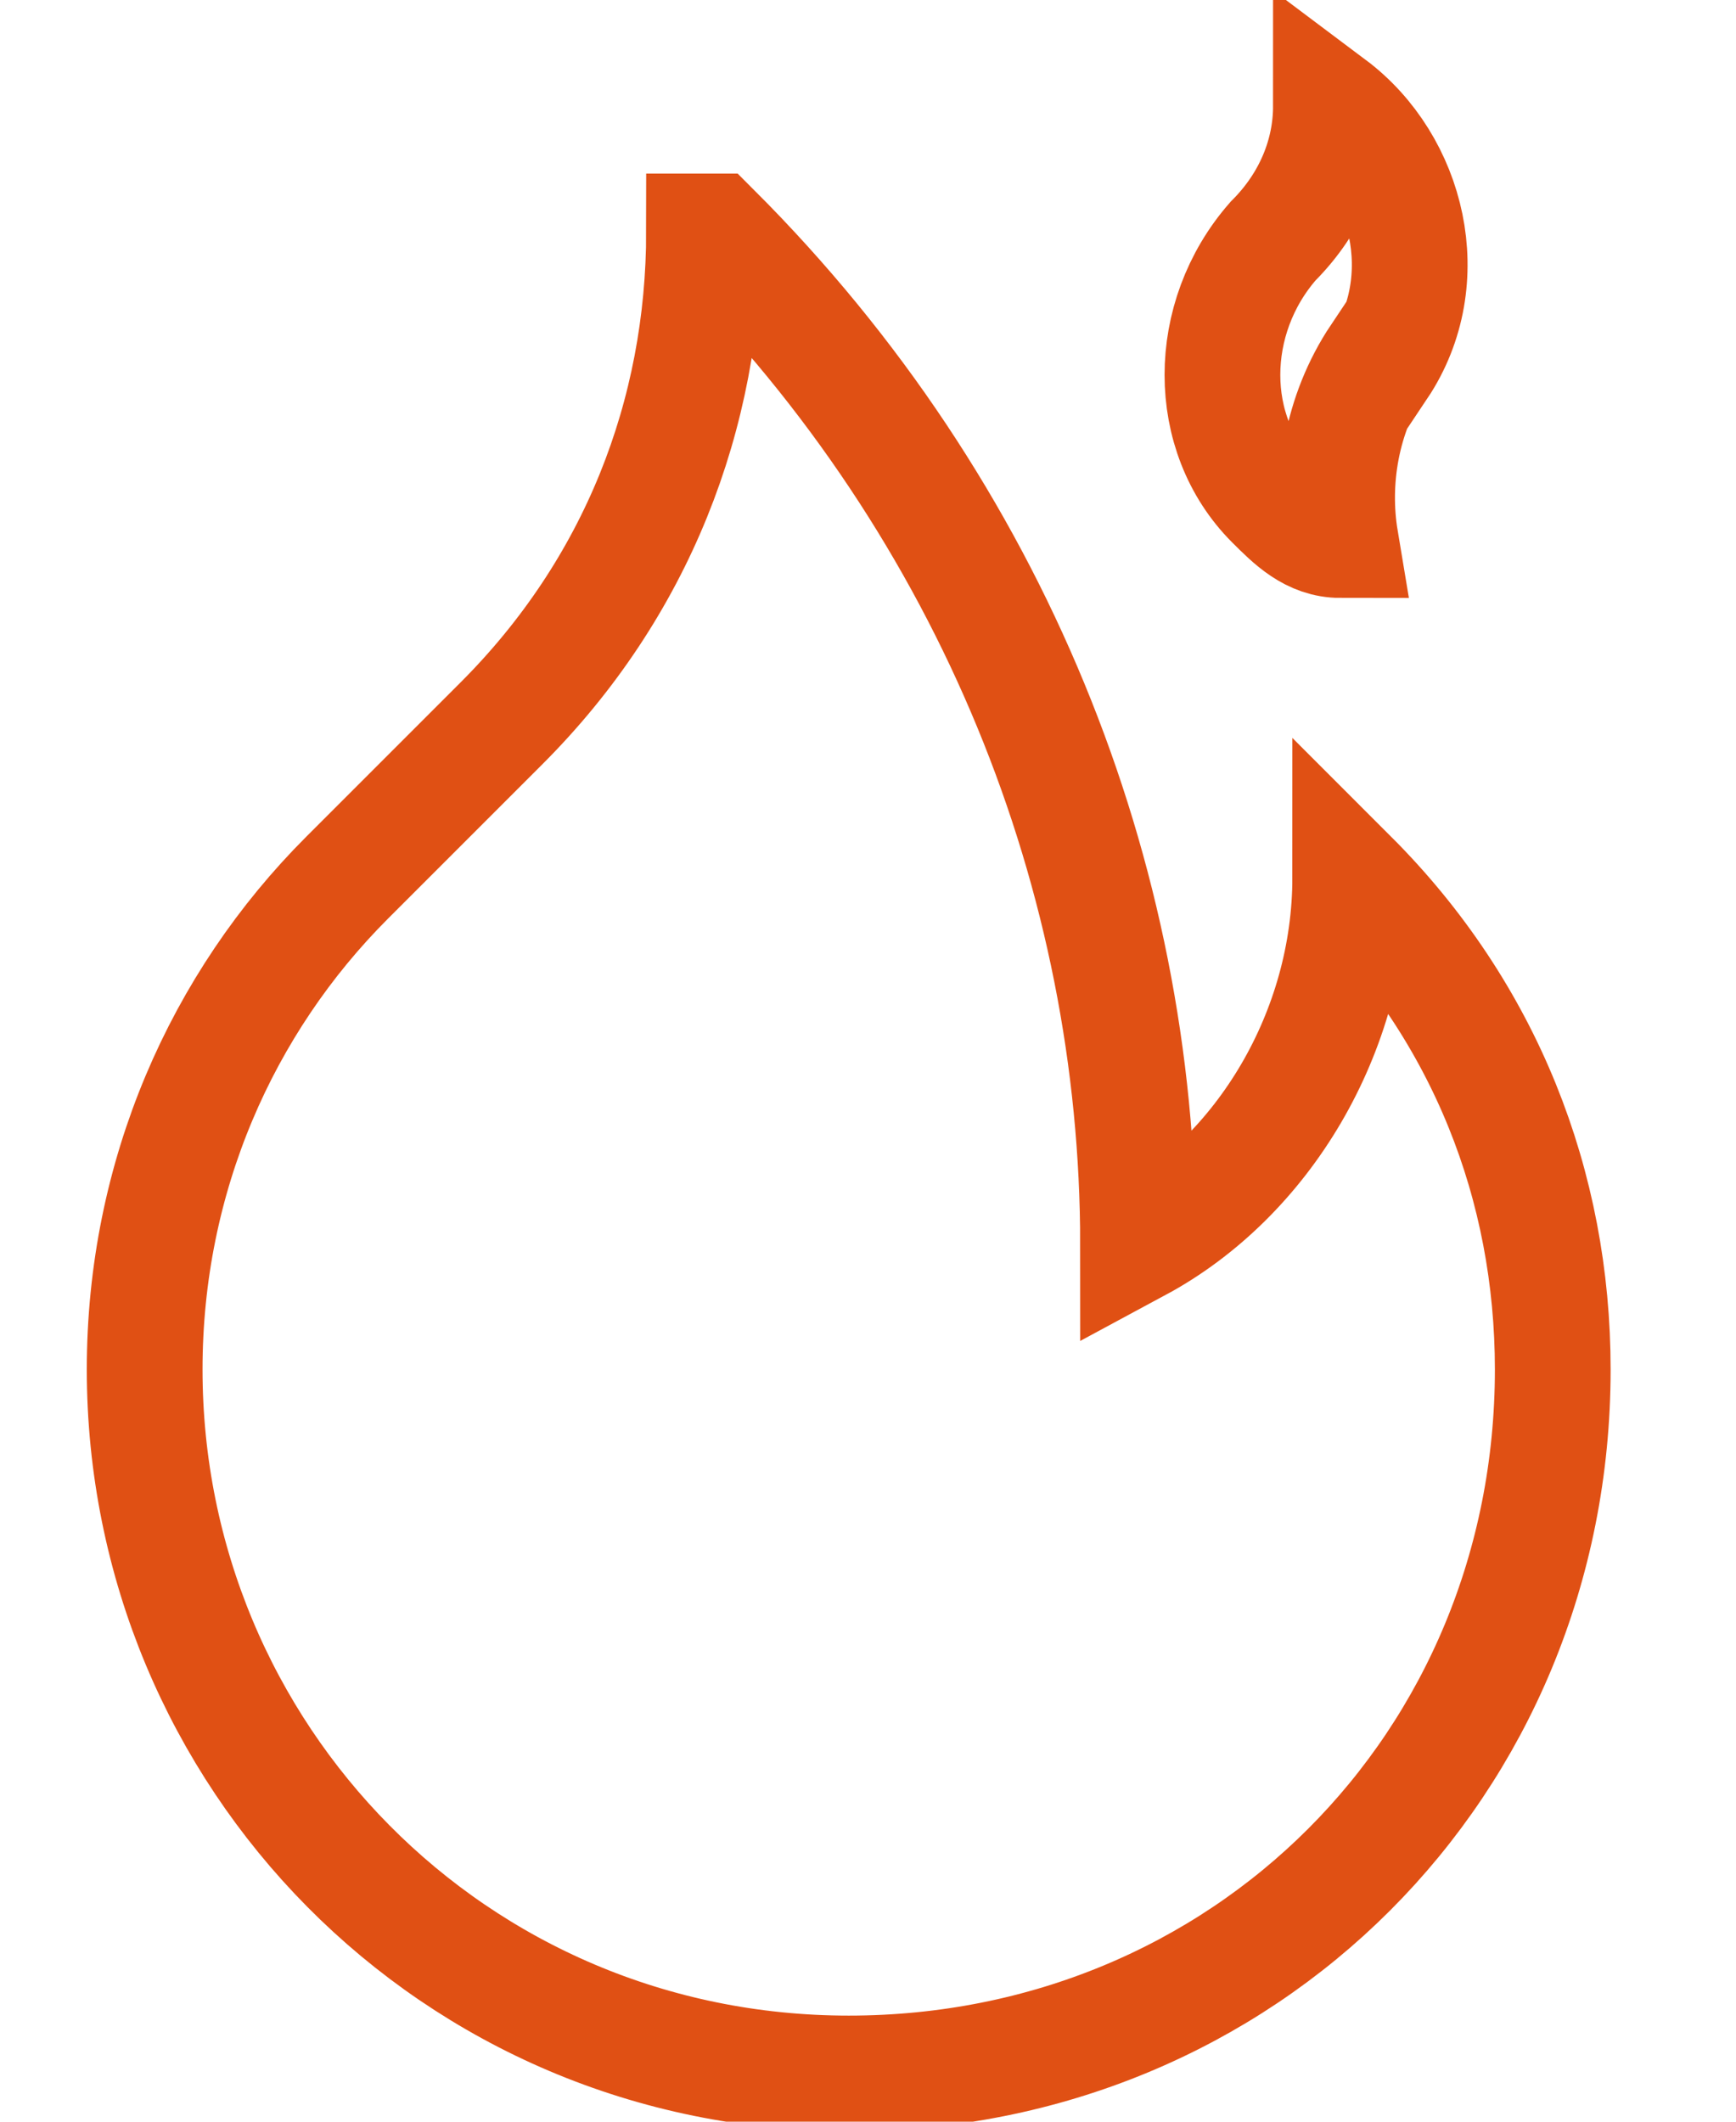
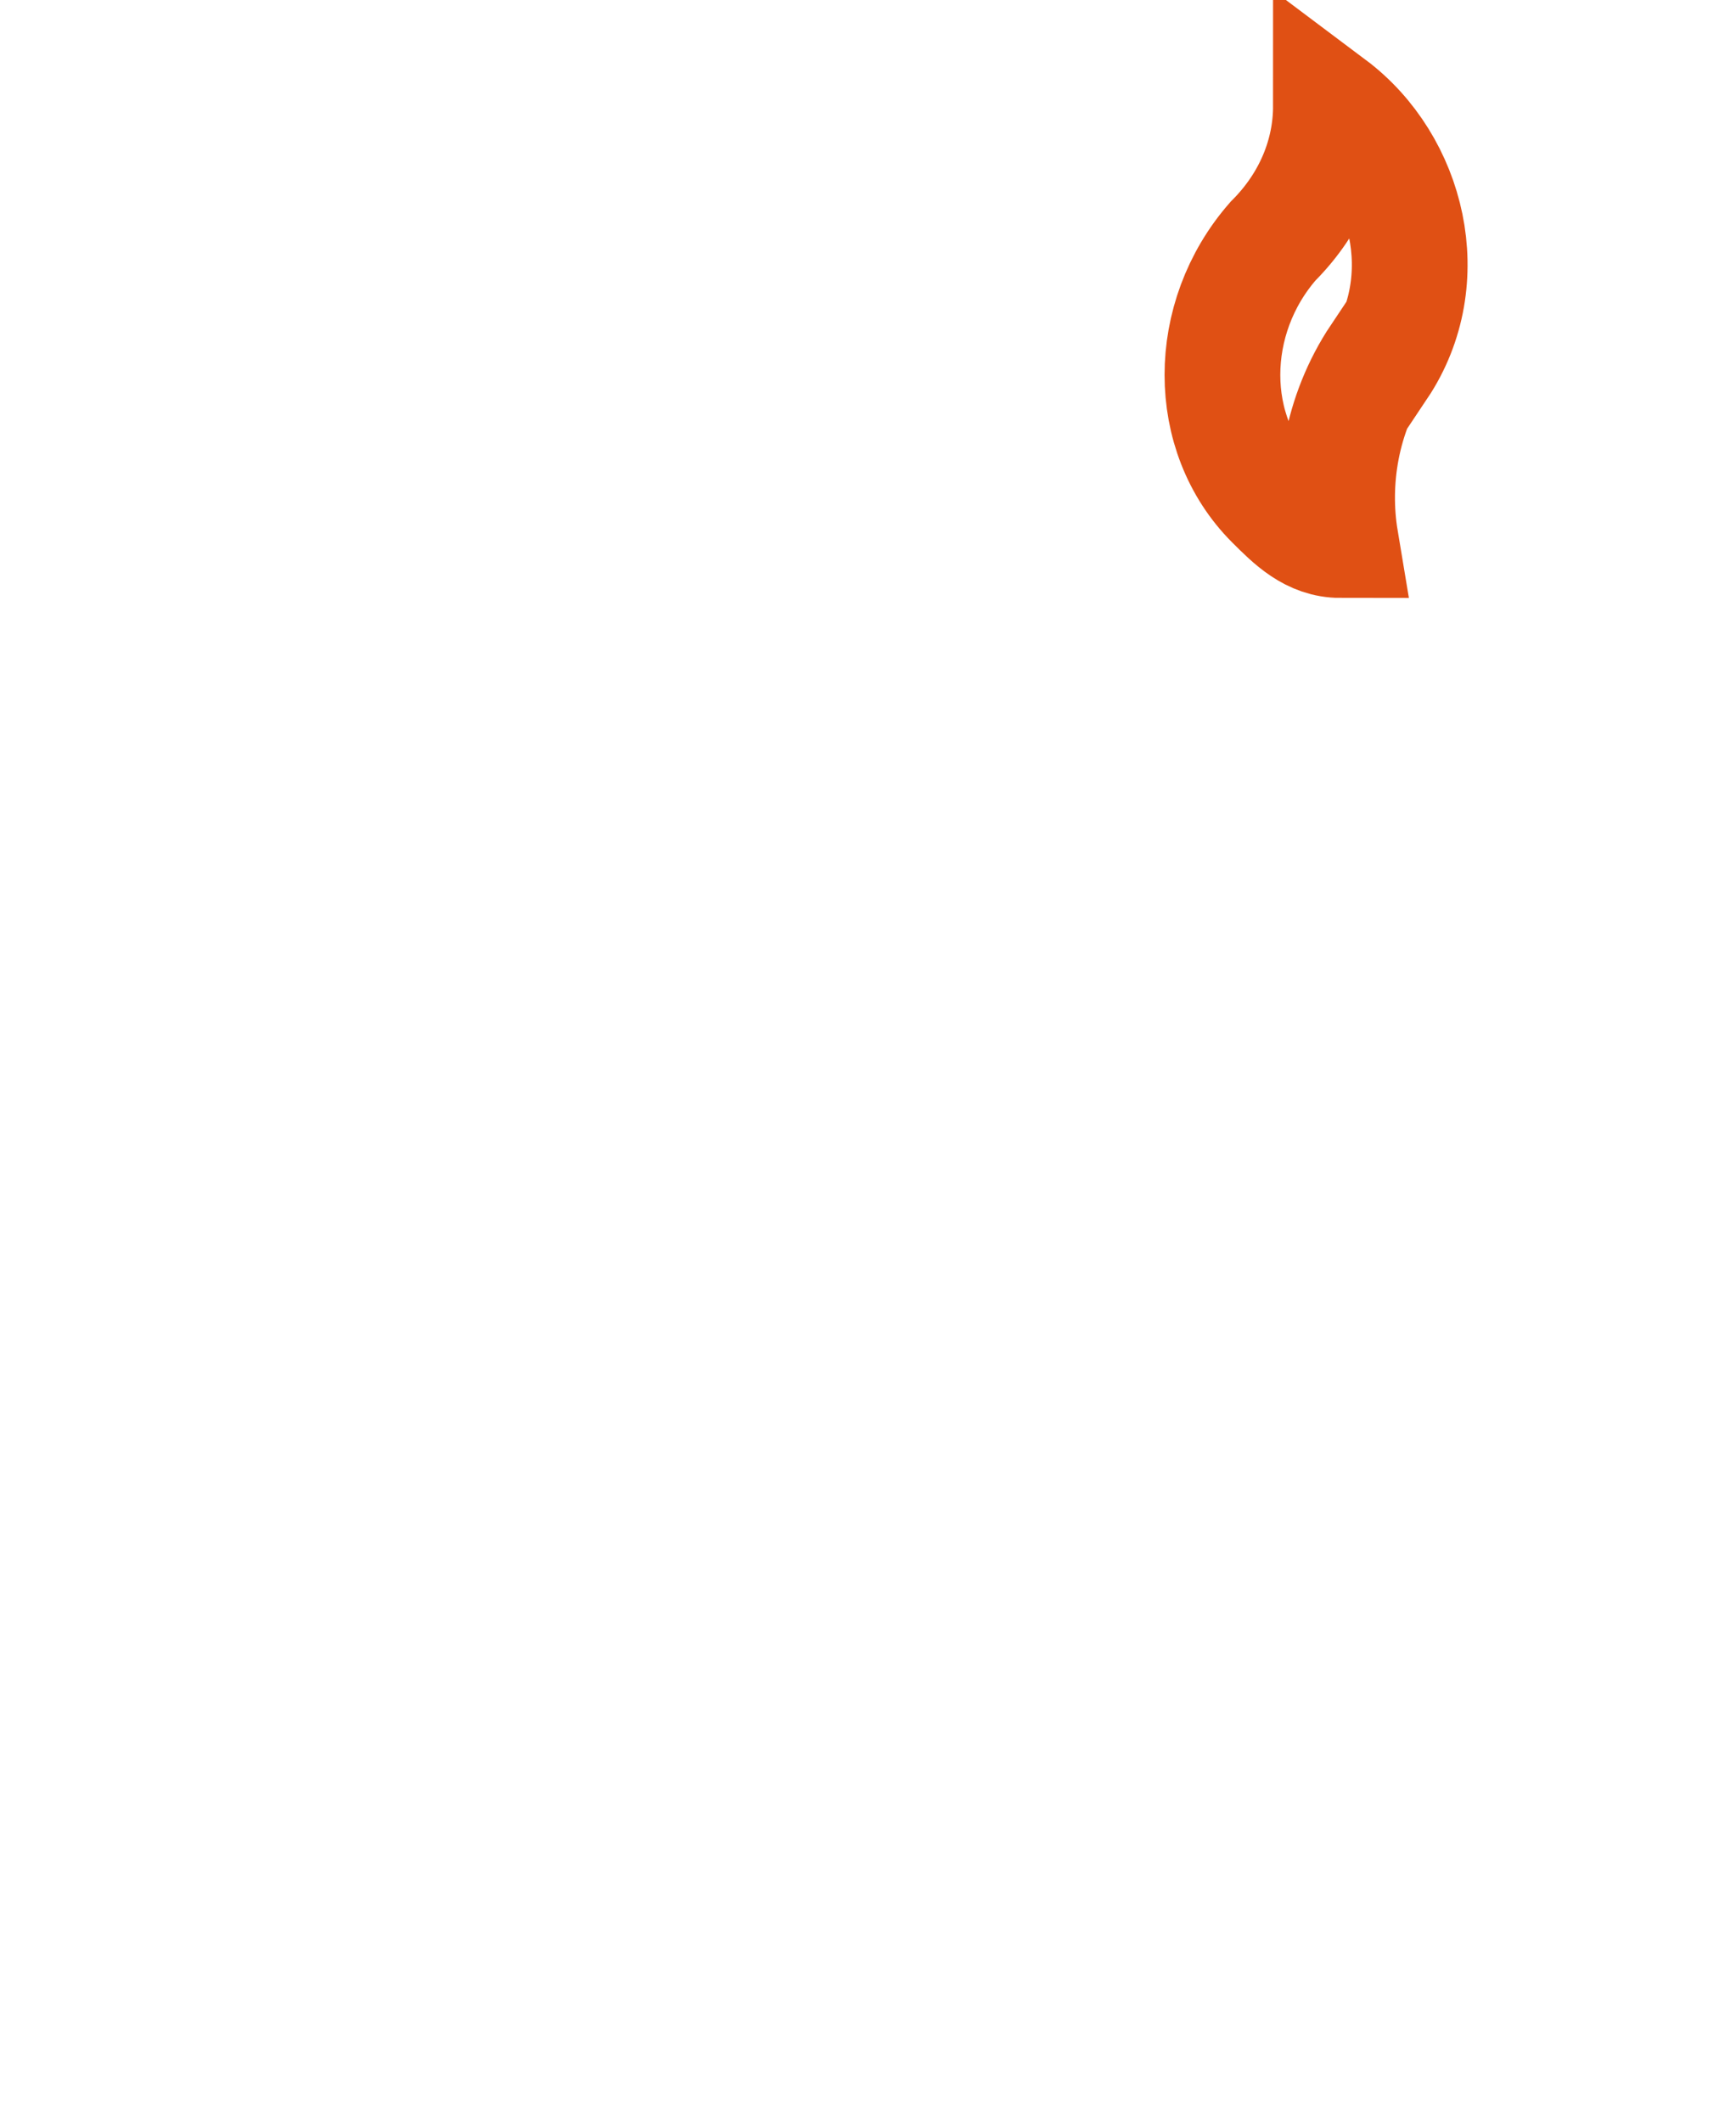
<svg xmlns="http://www.w3.org/2000/svg" id="Layer_1" version="1.1" viewBox="0 0 18 22">
  <defs>
    <style>
      .st0 {
        fill: none;
        stroke: #e05014;
        stroke-miterlimit: 10;
        stroke-width: 1.2px;
      }
    </style>
  </defs>
-   <path class="st0" d="M7.3,2.4c0,1.9-.7,3.7-2.1,5.1l-1.6,1.6c-1.3,1.3-2.1,3.1-2.1,5.1,0,4,3.2,7.3,7.3,7.3s7.3-3.2,7.3-7.3c0-1.9-.7-3.7-2.1-5.1,0,1.6-.9,3.1-2.2,3.8,0-3.8-1.5-7.6-4.4-10.5Z" />
  <path class="st0" d="M14.3,3.8c.6-.9.3-2.1-.5-2.7,0,.5-.2,1-.6,1.4-.7.8-.7,2,0,2.7.2.2.4.4.7.4-.1-.6,0-1.3.4-1.9Z" />
</svg>